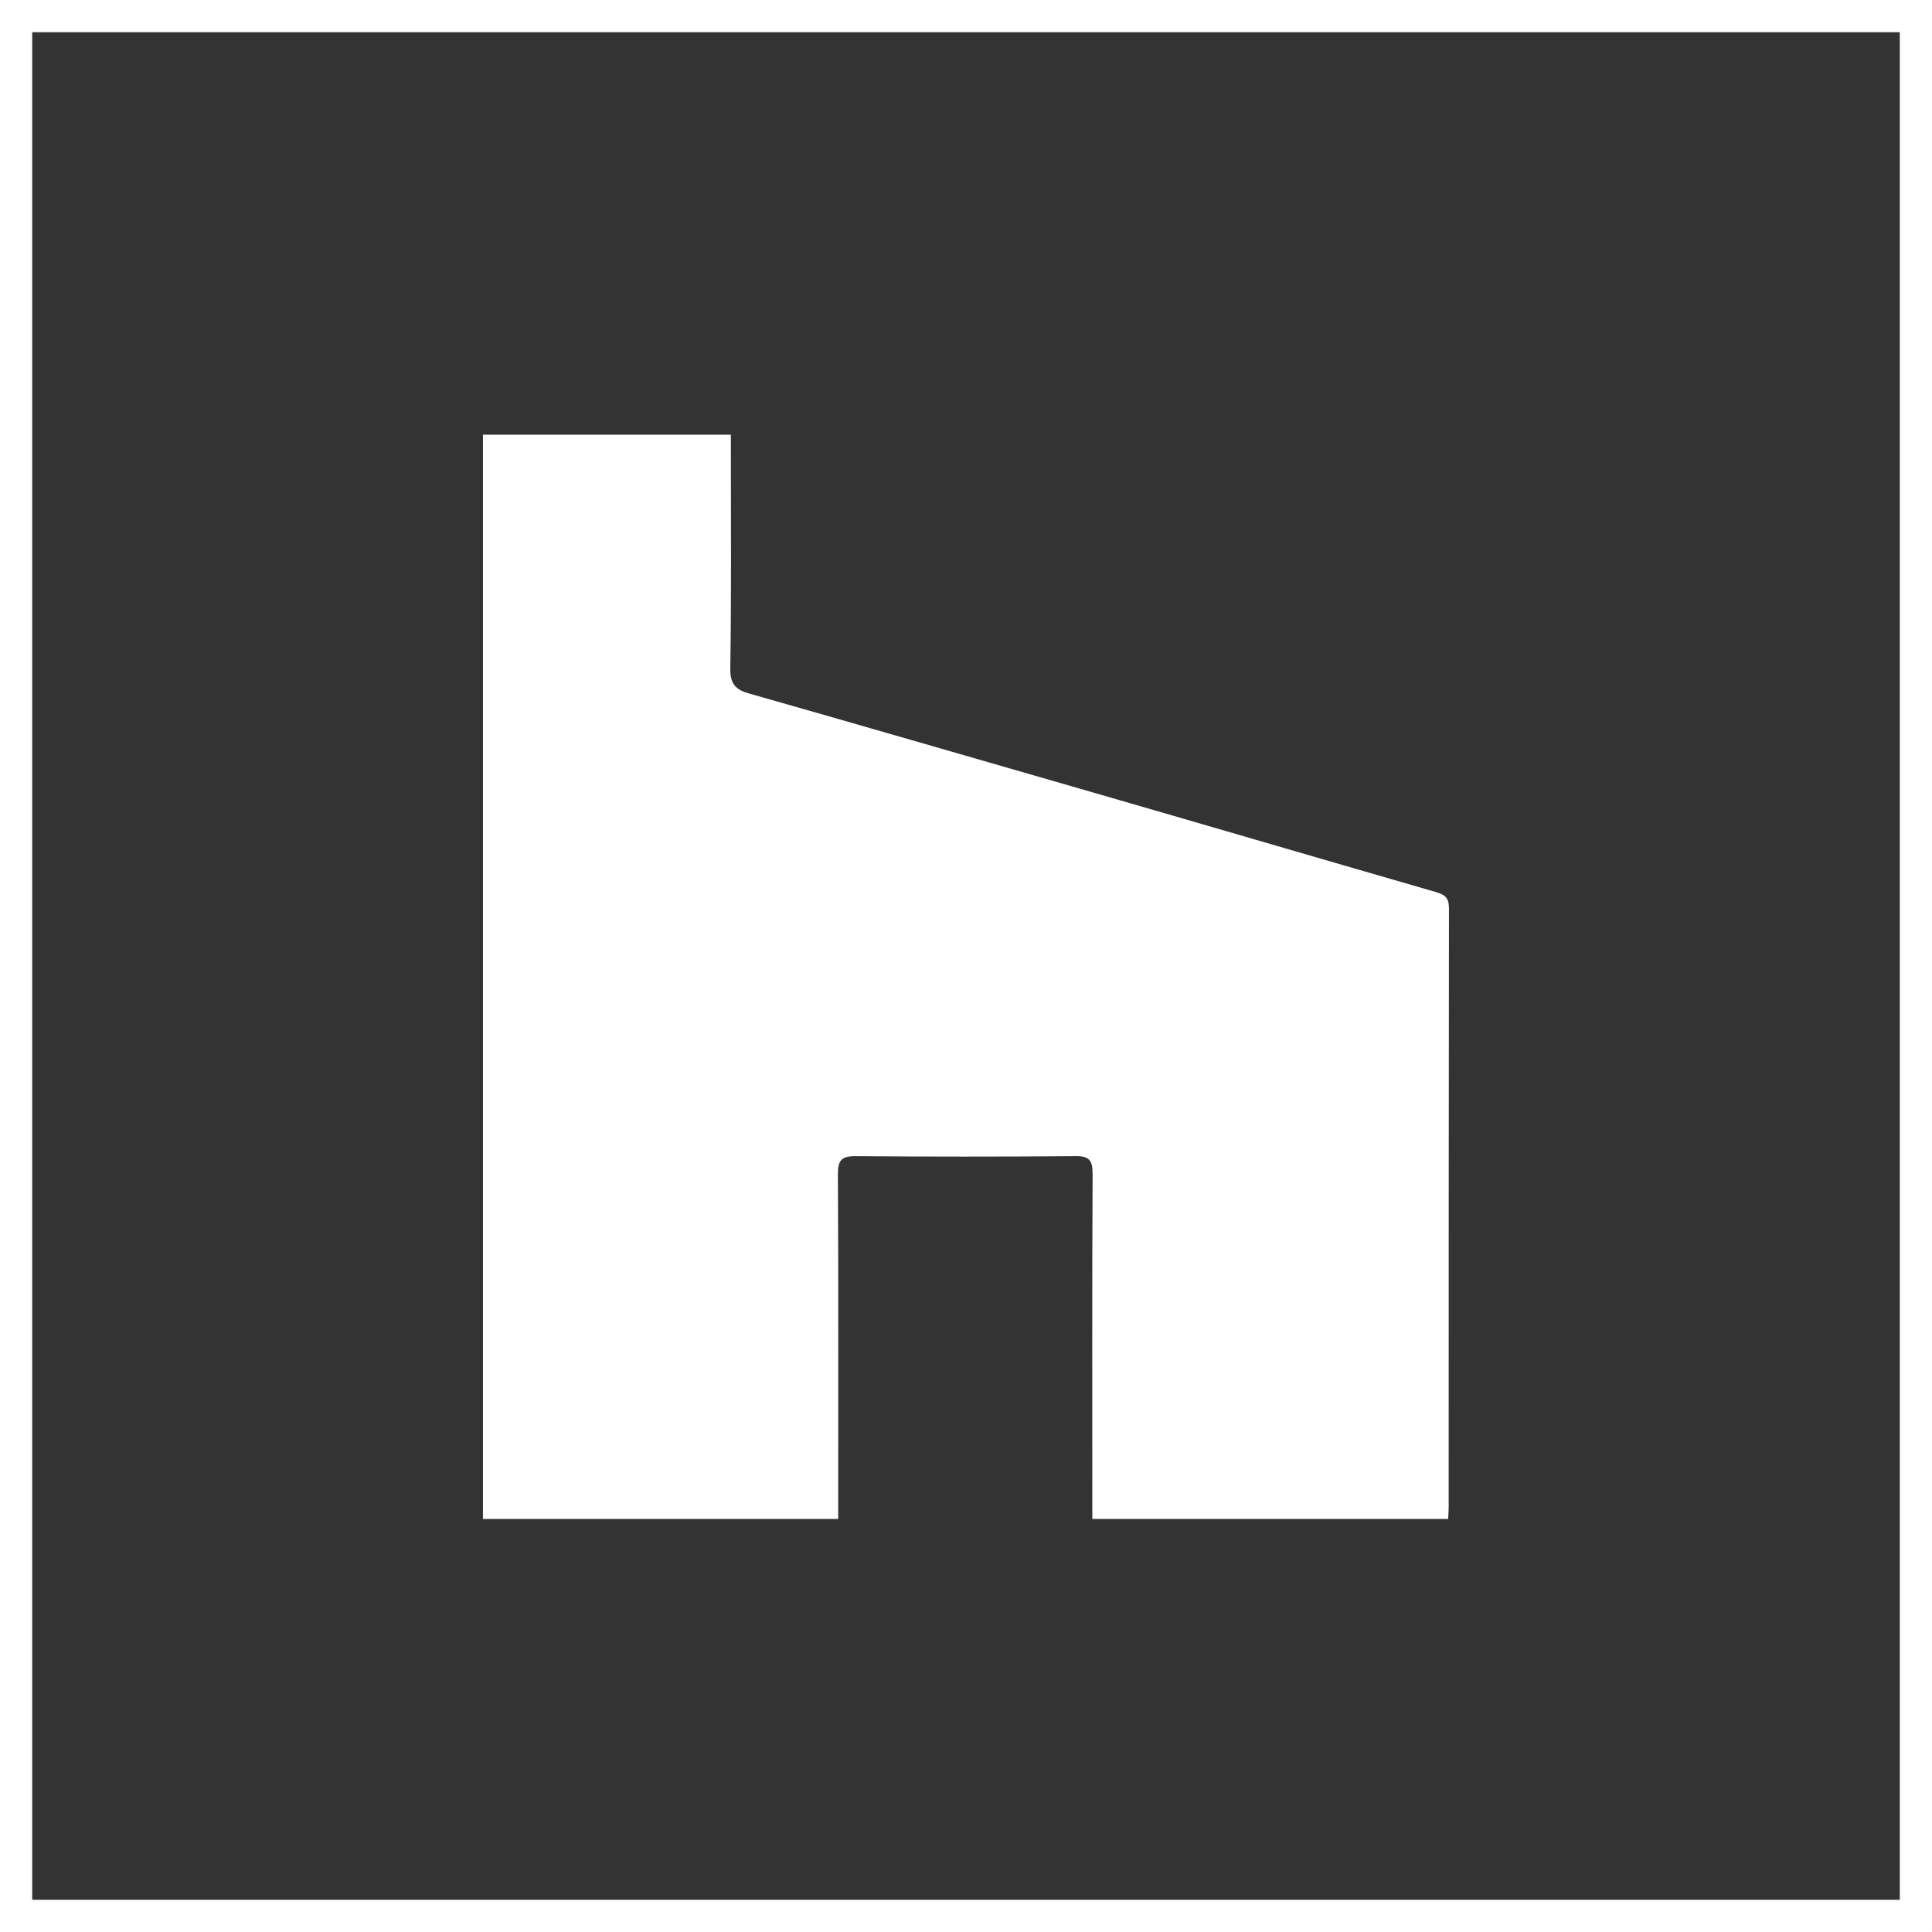
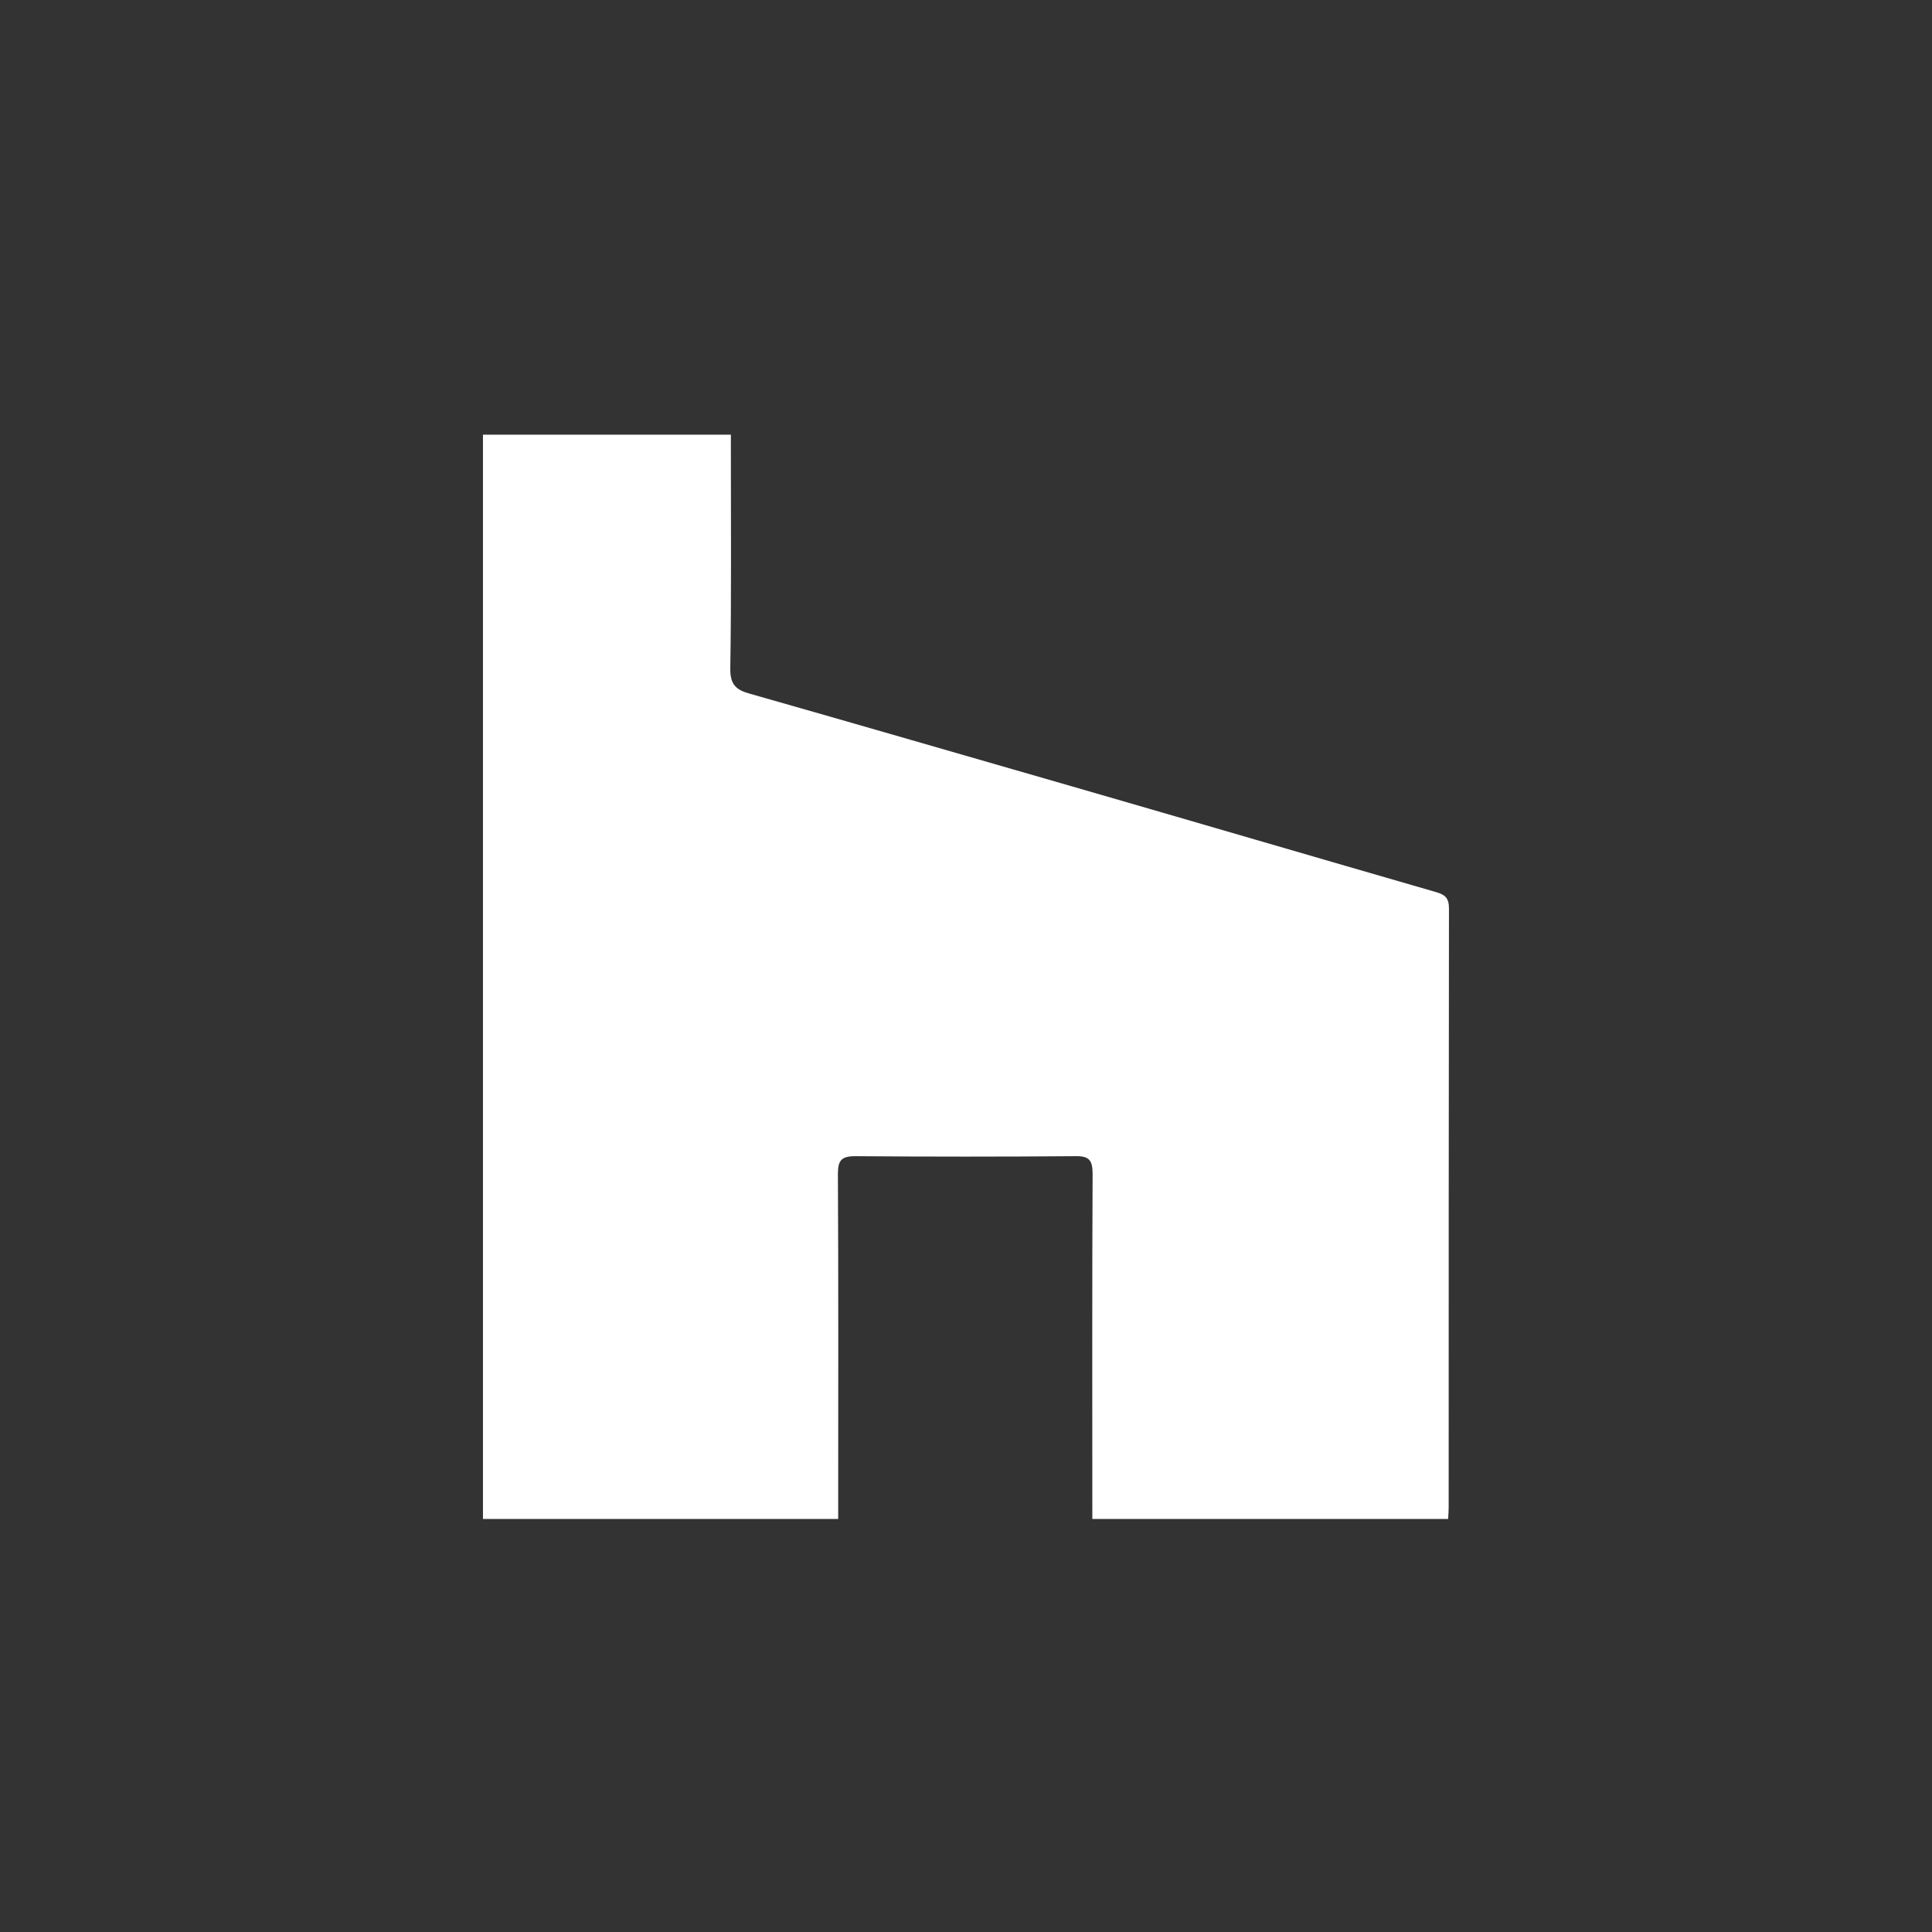
<svg xmlns="http://www.w3.org/2000/svg" width="60" height="60" viewBox="0 0 60 60" fill="none">
  <rect x="0" y="0" width="60" height="60" fill="#333333" stroke="none" />
-   <rect x="0.5" y="0.5" width="59" height="59" stroke="white" />
-   <path d="M14.999 47.172C14.999 35.933 14.999 24.73 14.999 13.499C17.557 13.499 20.096 13.499 22.698 13.499C22.698 13.686 22.698 13.855 22.698 14.025C22.698 16.271 22.715 18.508 22.68 20.754C22.671 21.244 22.848 21.423 23.271 21.539C26.622 22.492 29.964 23.464 33.306 24.426C37.072 25.514 40.837 26.619 44.602 27.706C44.876 27.787 44.999 27.885 44.999 28.215C44.99 34.409 44.99 40.604 44.99 46.798C44.99 46.914 44.982 47.03 44.973 47.172C41.304 47.172 37.654 47.172 33.923 47.172C33.923 47.003 33.923 46.834 33.923 46.664C33.923 43.26 33.915 39.864 33.932 36.459C33.932 36.031 33.826 35.898 33.394 35.906C31.119 35.924 28.835 35.924 26.56 35.906C26.128 35.906 26.022 36.04 26.022 36.459C26.04 39.846 26.031 43.233 26.031 46.62C26.031 46.798 26.031 46.968 26.031 47.172C22.345 47.172 18.694 47.172 14.999 47.172Z" fill="white" />
+   <path d="M14.999 47.172C14.999 35.933 14.999 24.73 14.999 13.499C17.557 13.499 20.096 13.499 22.698 13.499C22.698 13.686 22.698 13.855 22.698 14.025C22.698 16.271 22.715 18.508 22.68 20.754C22.671 21.244 22.848 21.423 23.271 21.539C26.622 22.492 29.964 23.464 33.306 24.426C37.072 25.514 40.837 26.619 44.602 27.706C44.876 27.787 44.999 27.885 44.999 28.215C44.99 34.409 44.99 40.604 44.99 46.798C44.99 46.914 44.982 47.03 44.973 47.172C41.304 47.172 37.654 47.172 33.923 47.172C33.923 47.003 33.923 46.834 33.923 46.664C33.923 43.26 33.915 39.864 33.932 36.459C33.932 36.031 33.826 35.898 33.394 35.906C31.119 35.924 28.835 35.924 26.56 35.906C26.128 35.906 26.022 36.04 26.022 36.459C26.04 39.846 26.031 43.233 26.031 46.62C26.031 46.798 26.031 46.968 26.031 47.172C22.345 47.172 18.694 47.172 14.999 47.172" fill="white" />
</svg>